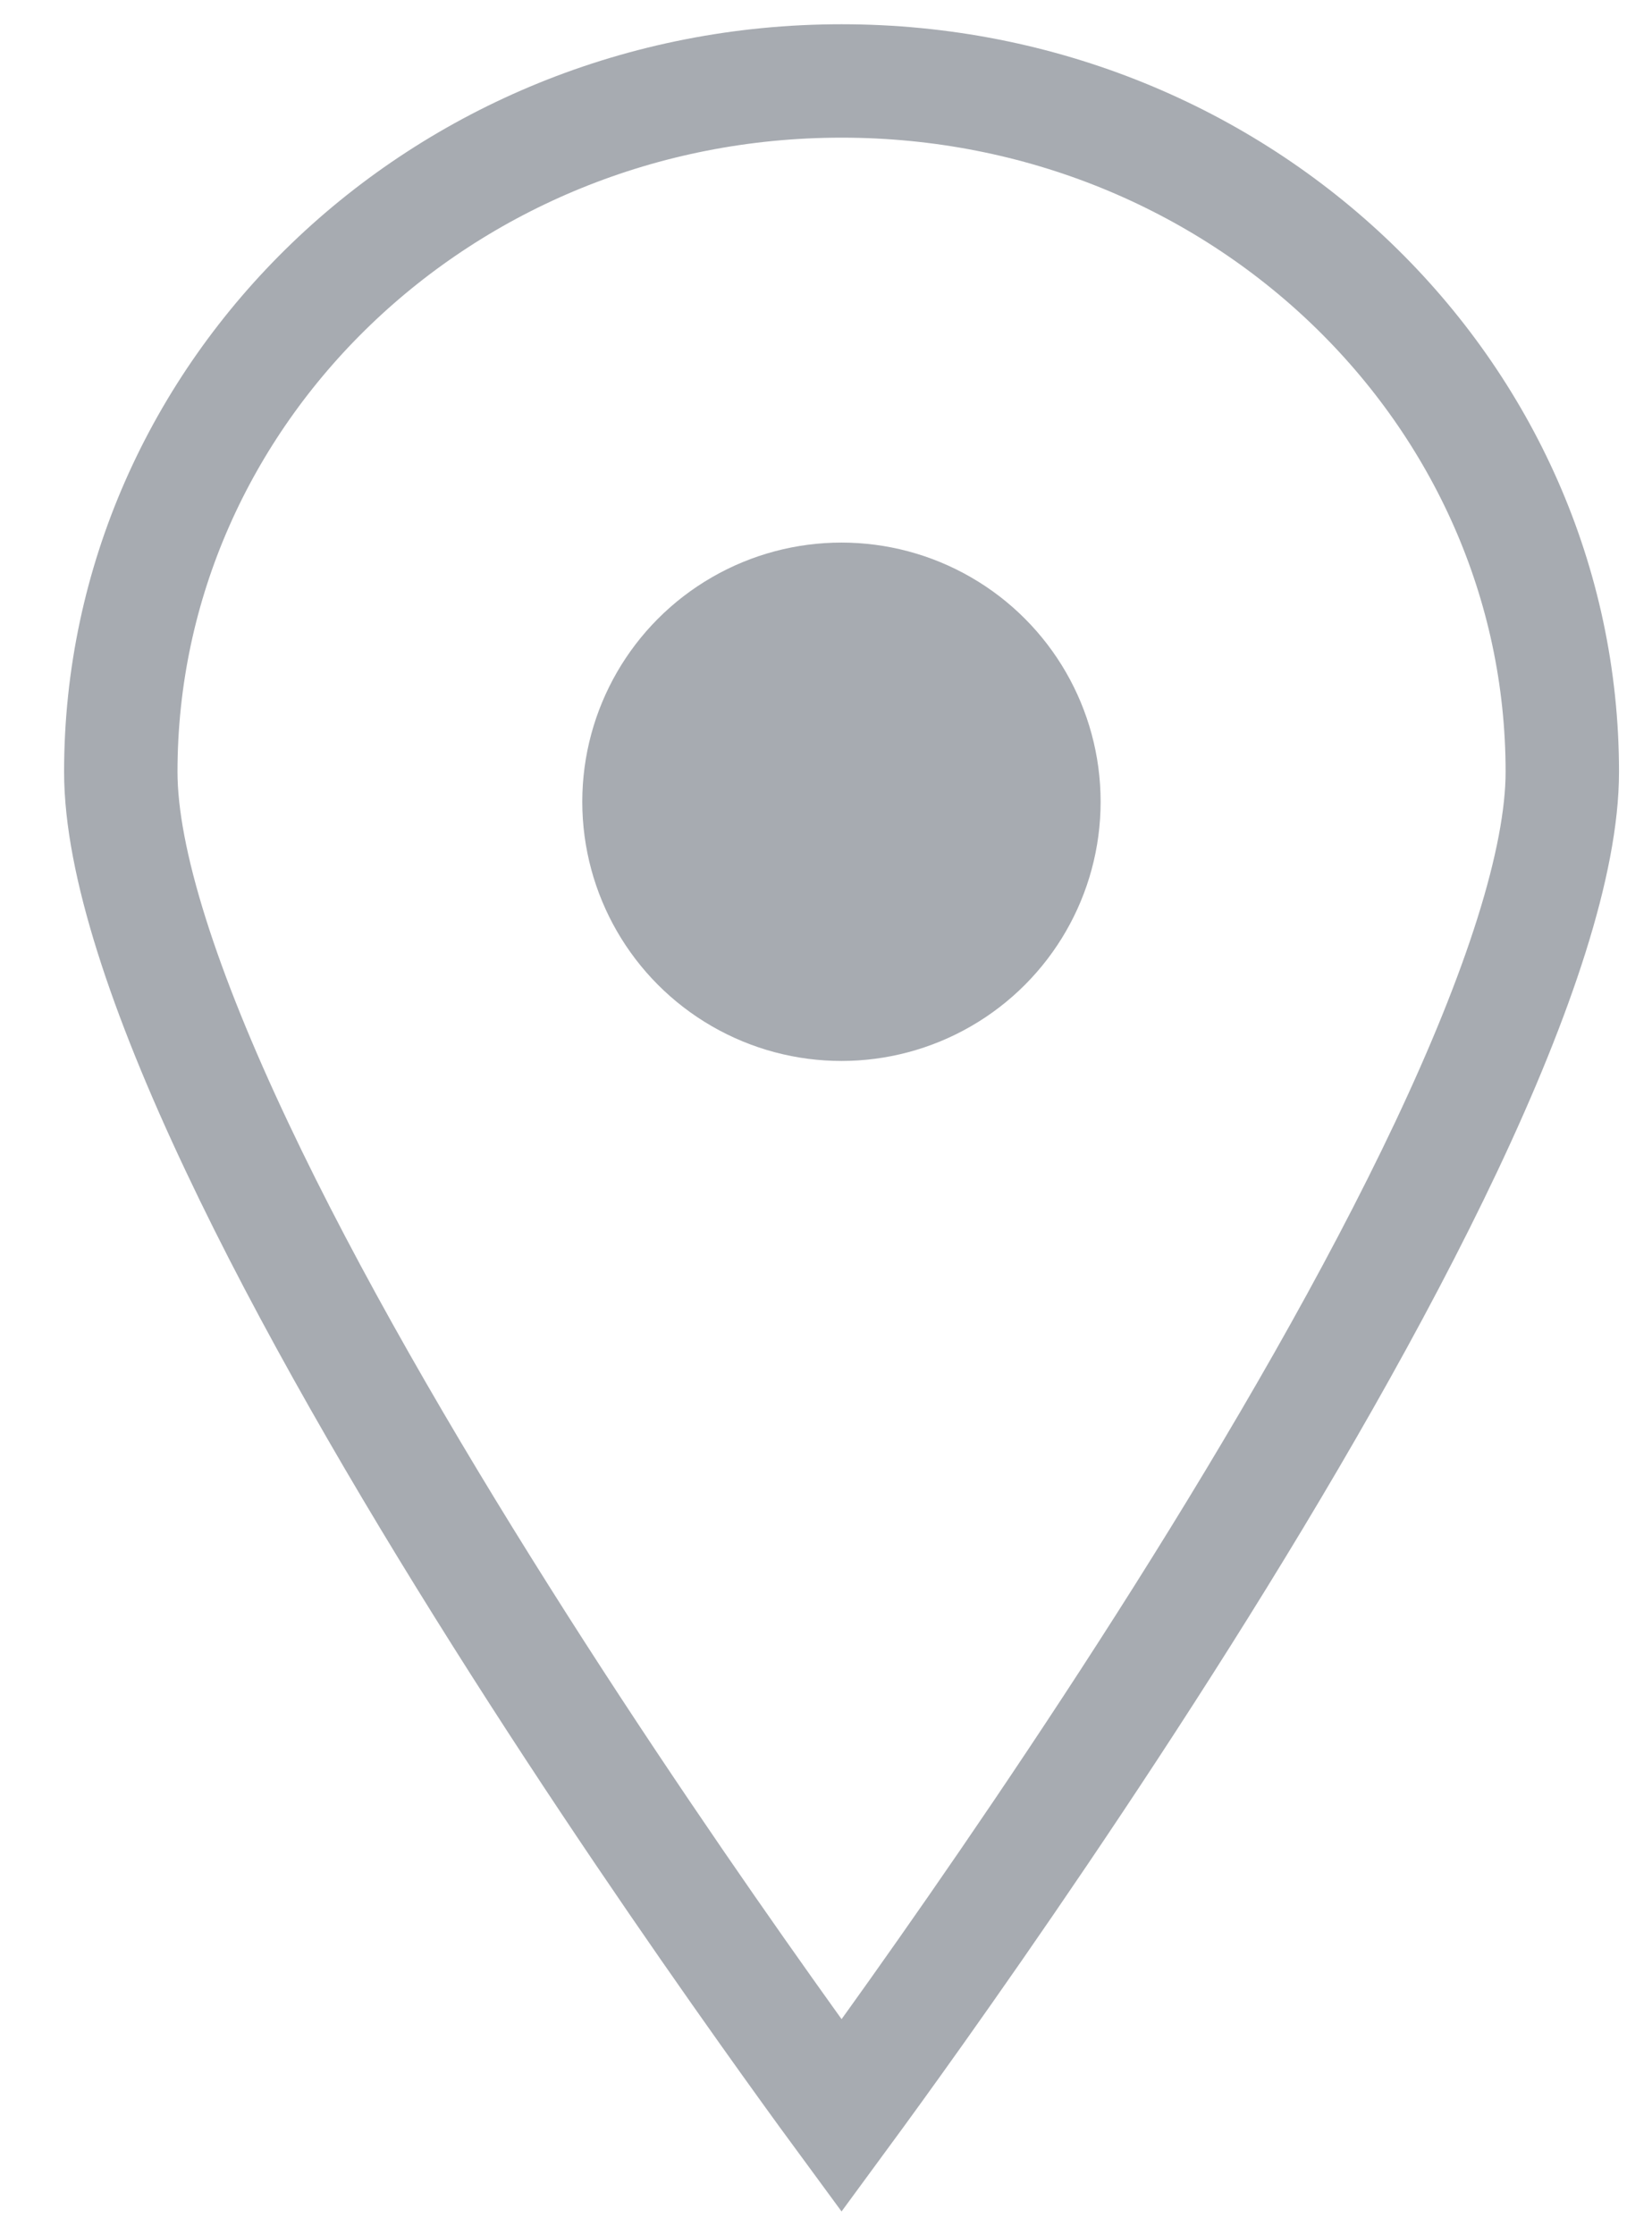
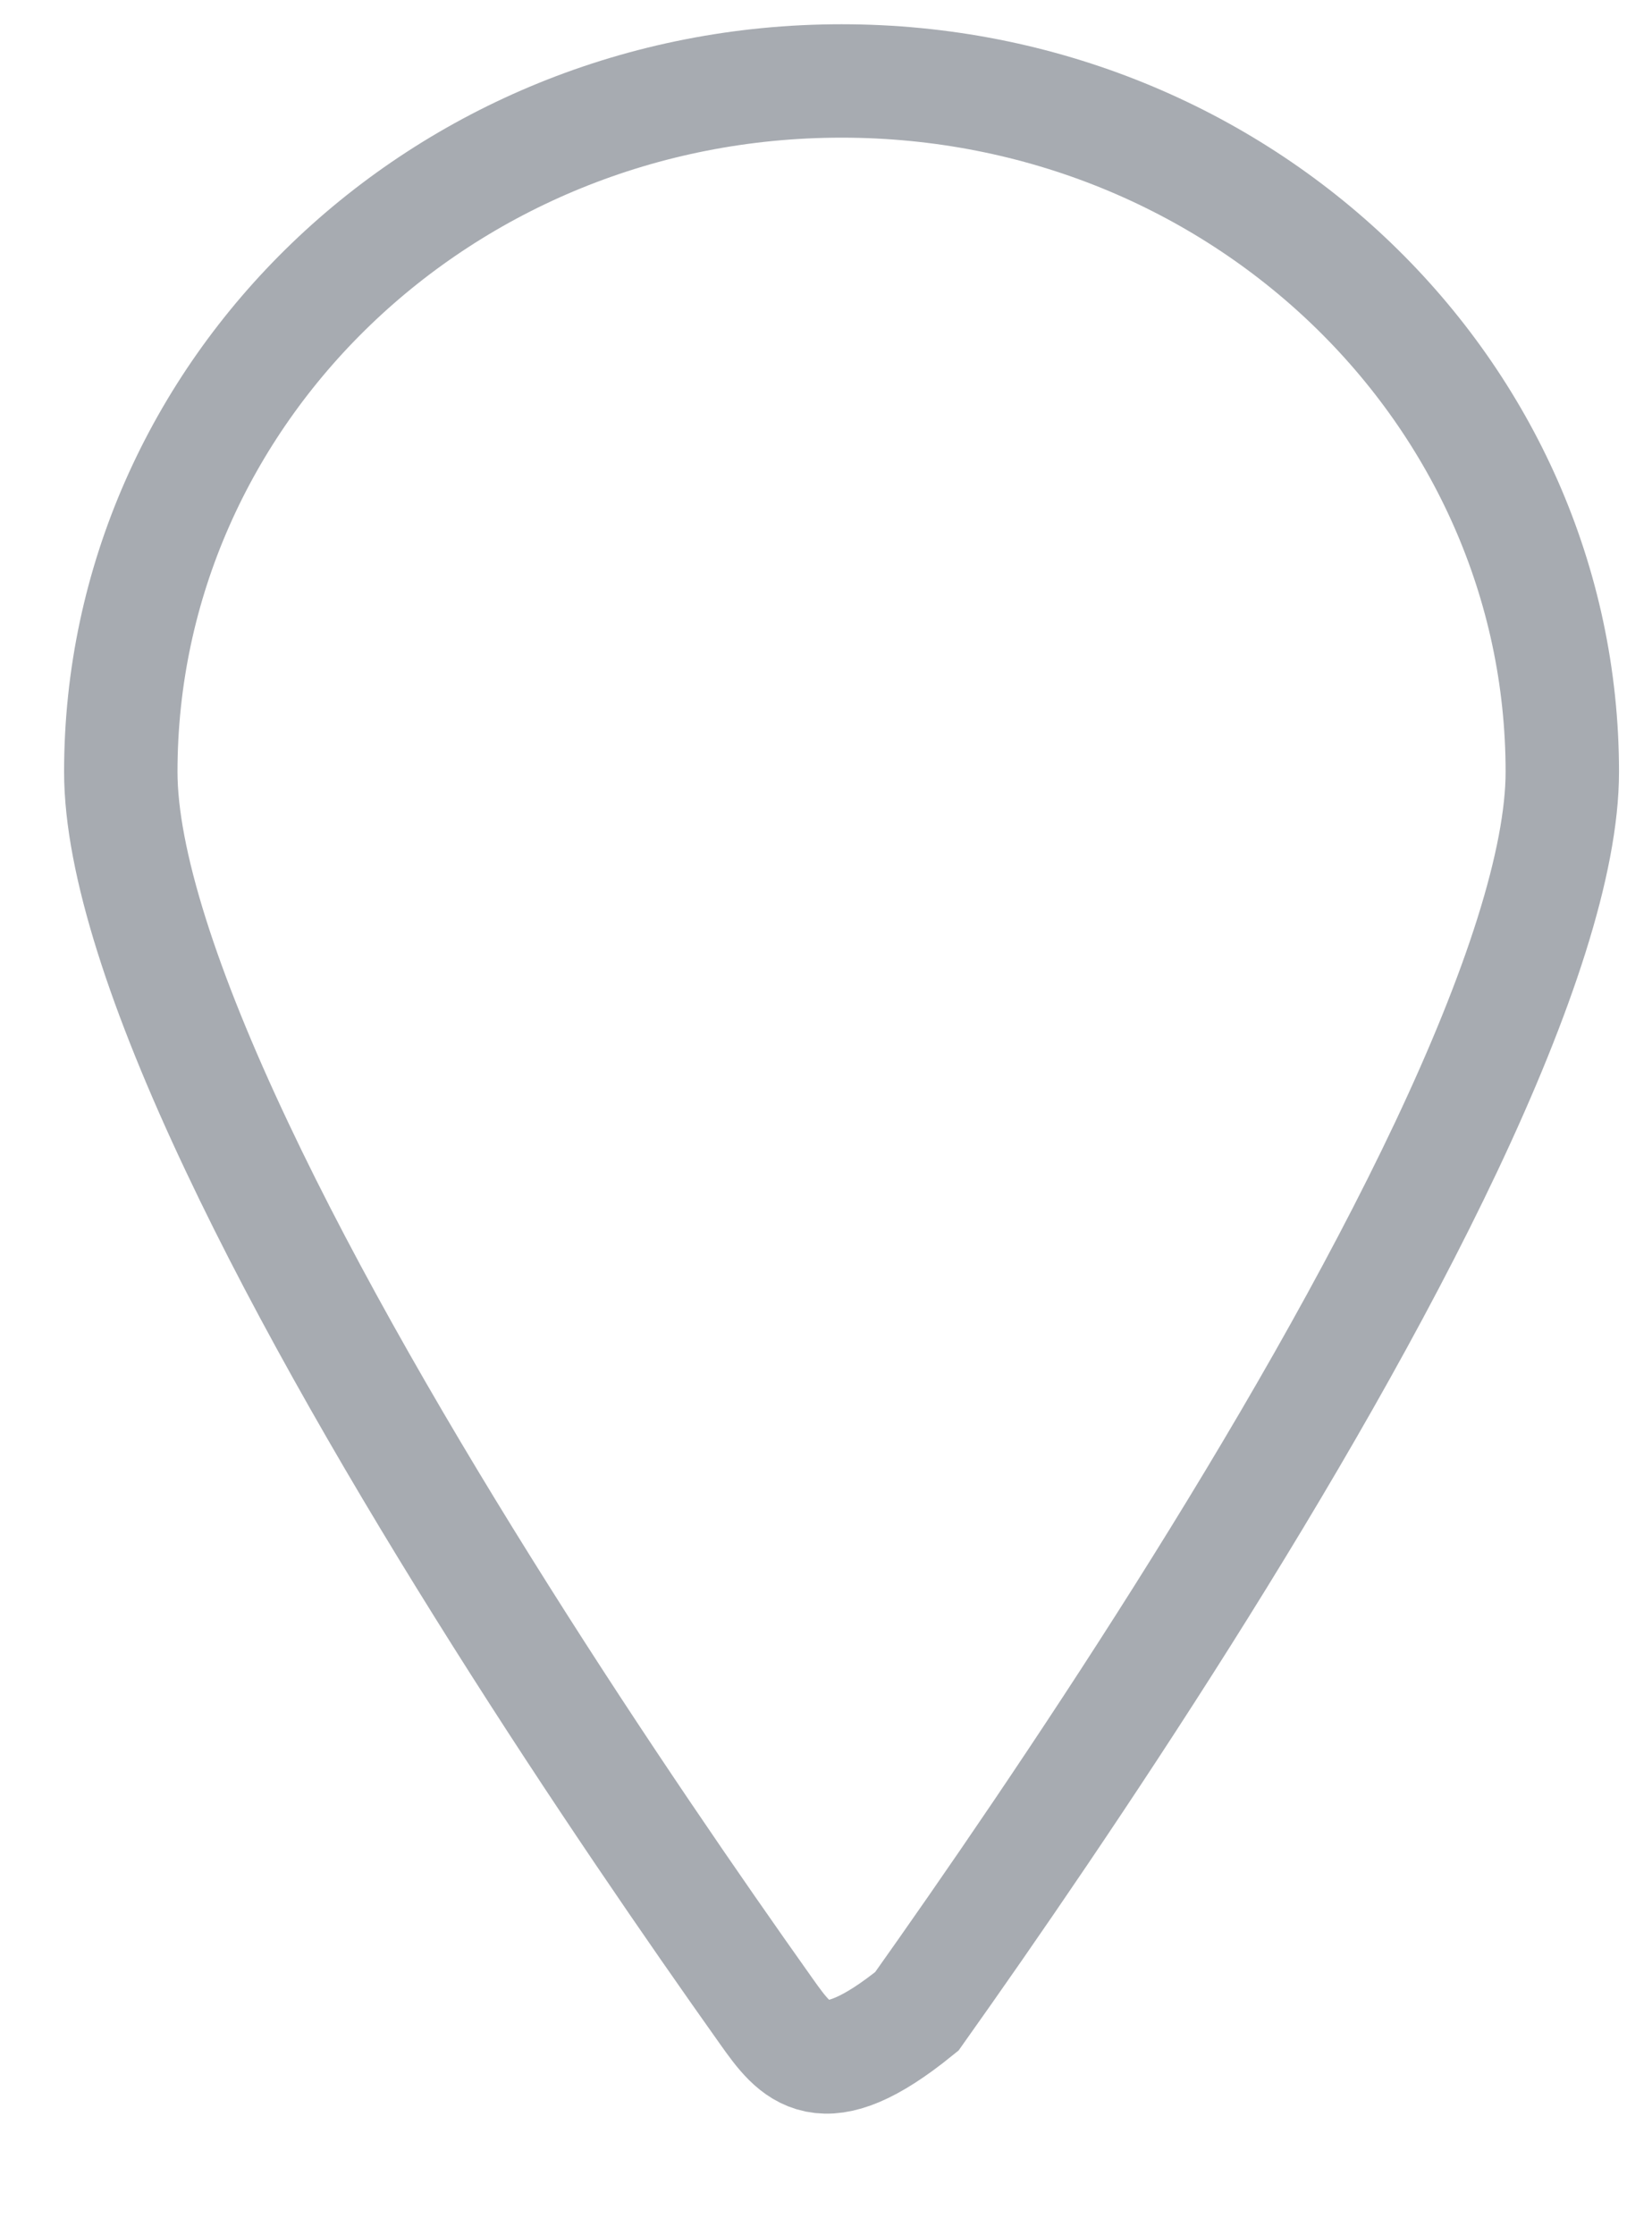
<svg xmlns="http://www.w3.org/2000/svg" width="17" height="23" viewBox="0 0 17 23" fill="none">
-   <path d="M16.077 7.942C16.077 8.864 15.63 10.218 14.883 11.799C14.147 13.356 13.161 15.052 12.167 16.628C11.174 18.202 10.181 19.645 9.435 20.696C9.129 21.127 8.865 21.491 8.66 21.77C8.455 21.491 8.192 21.127 7.886 20.696C7.14 19.645 6.146 18.202 5.154 16.628C4.16 15.052 3.173 13.356 2.438 11.799C1.69 10.218 1.243 8.864 1.243 7.942C1.243 4.037 4.542 0.833 8.66 0.833C12.778 0.833 16.077 4.037 16.077 7.942Z" stroke="#A7ABB1" stroke-width="1.167" />
-   <circle cx="8.659" cy="8.25" r="2.667" fill="#A7ABB1" />
+   <path d="M16.077 7.942C16.077 8.864 15.63 10.218 14.883 11.799C14.147 13.356 13.161 15.052 12.167 16.628C11.174 18.202 10.181 19.645 9.435 20.696C8.455 21.491 8.192 21.127 7.886 20.696C7.14 19.645 6.146 18.202 5.154 16.628C4.16 15.052 3.173 13.356 2.438 11.799C1.69 10.218 1.243 8.864 1.243 7.942C1.243 4.037 4.542 0.833 8.66 0.833C12.778 0.833 16.077 4.037 16.077 7.942Z" stroke="#A7ABB1" stroke-width="1.167" />
</svg>